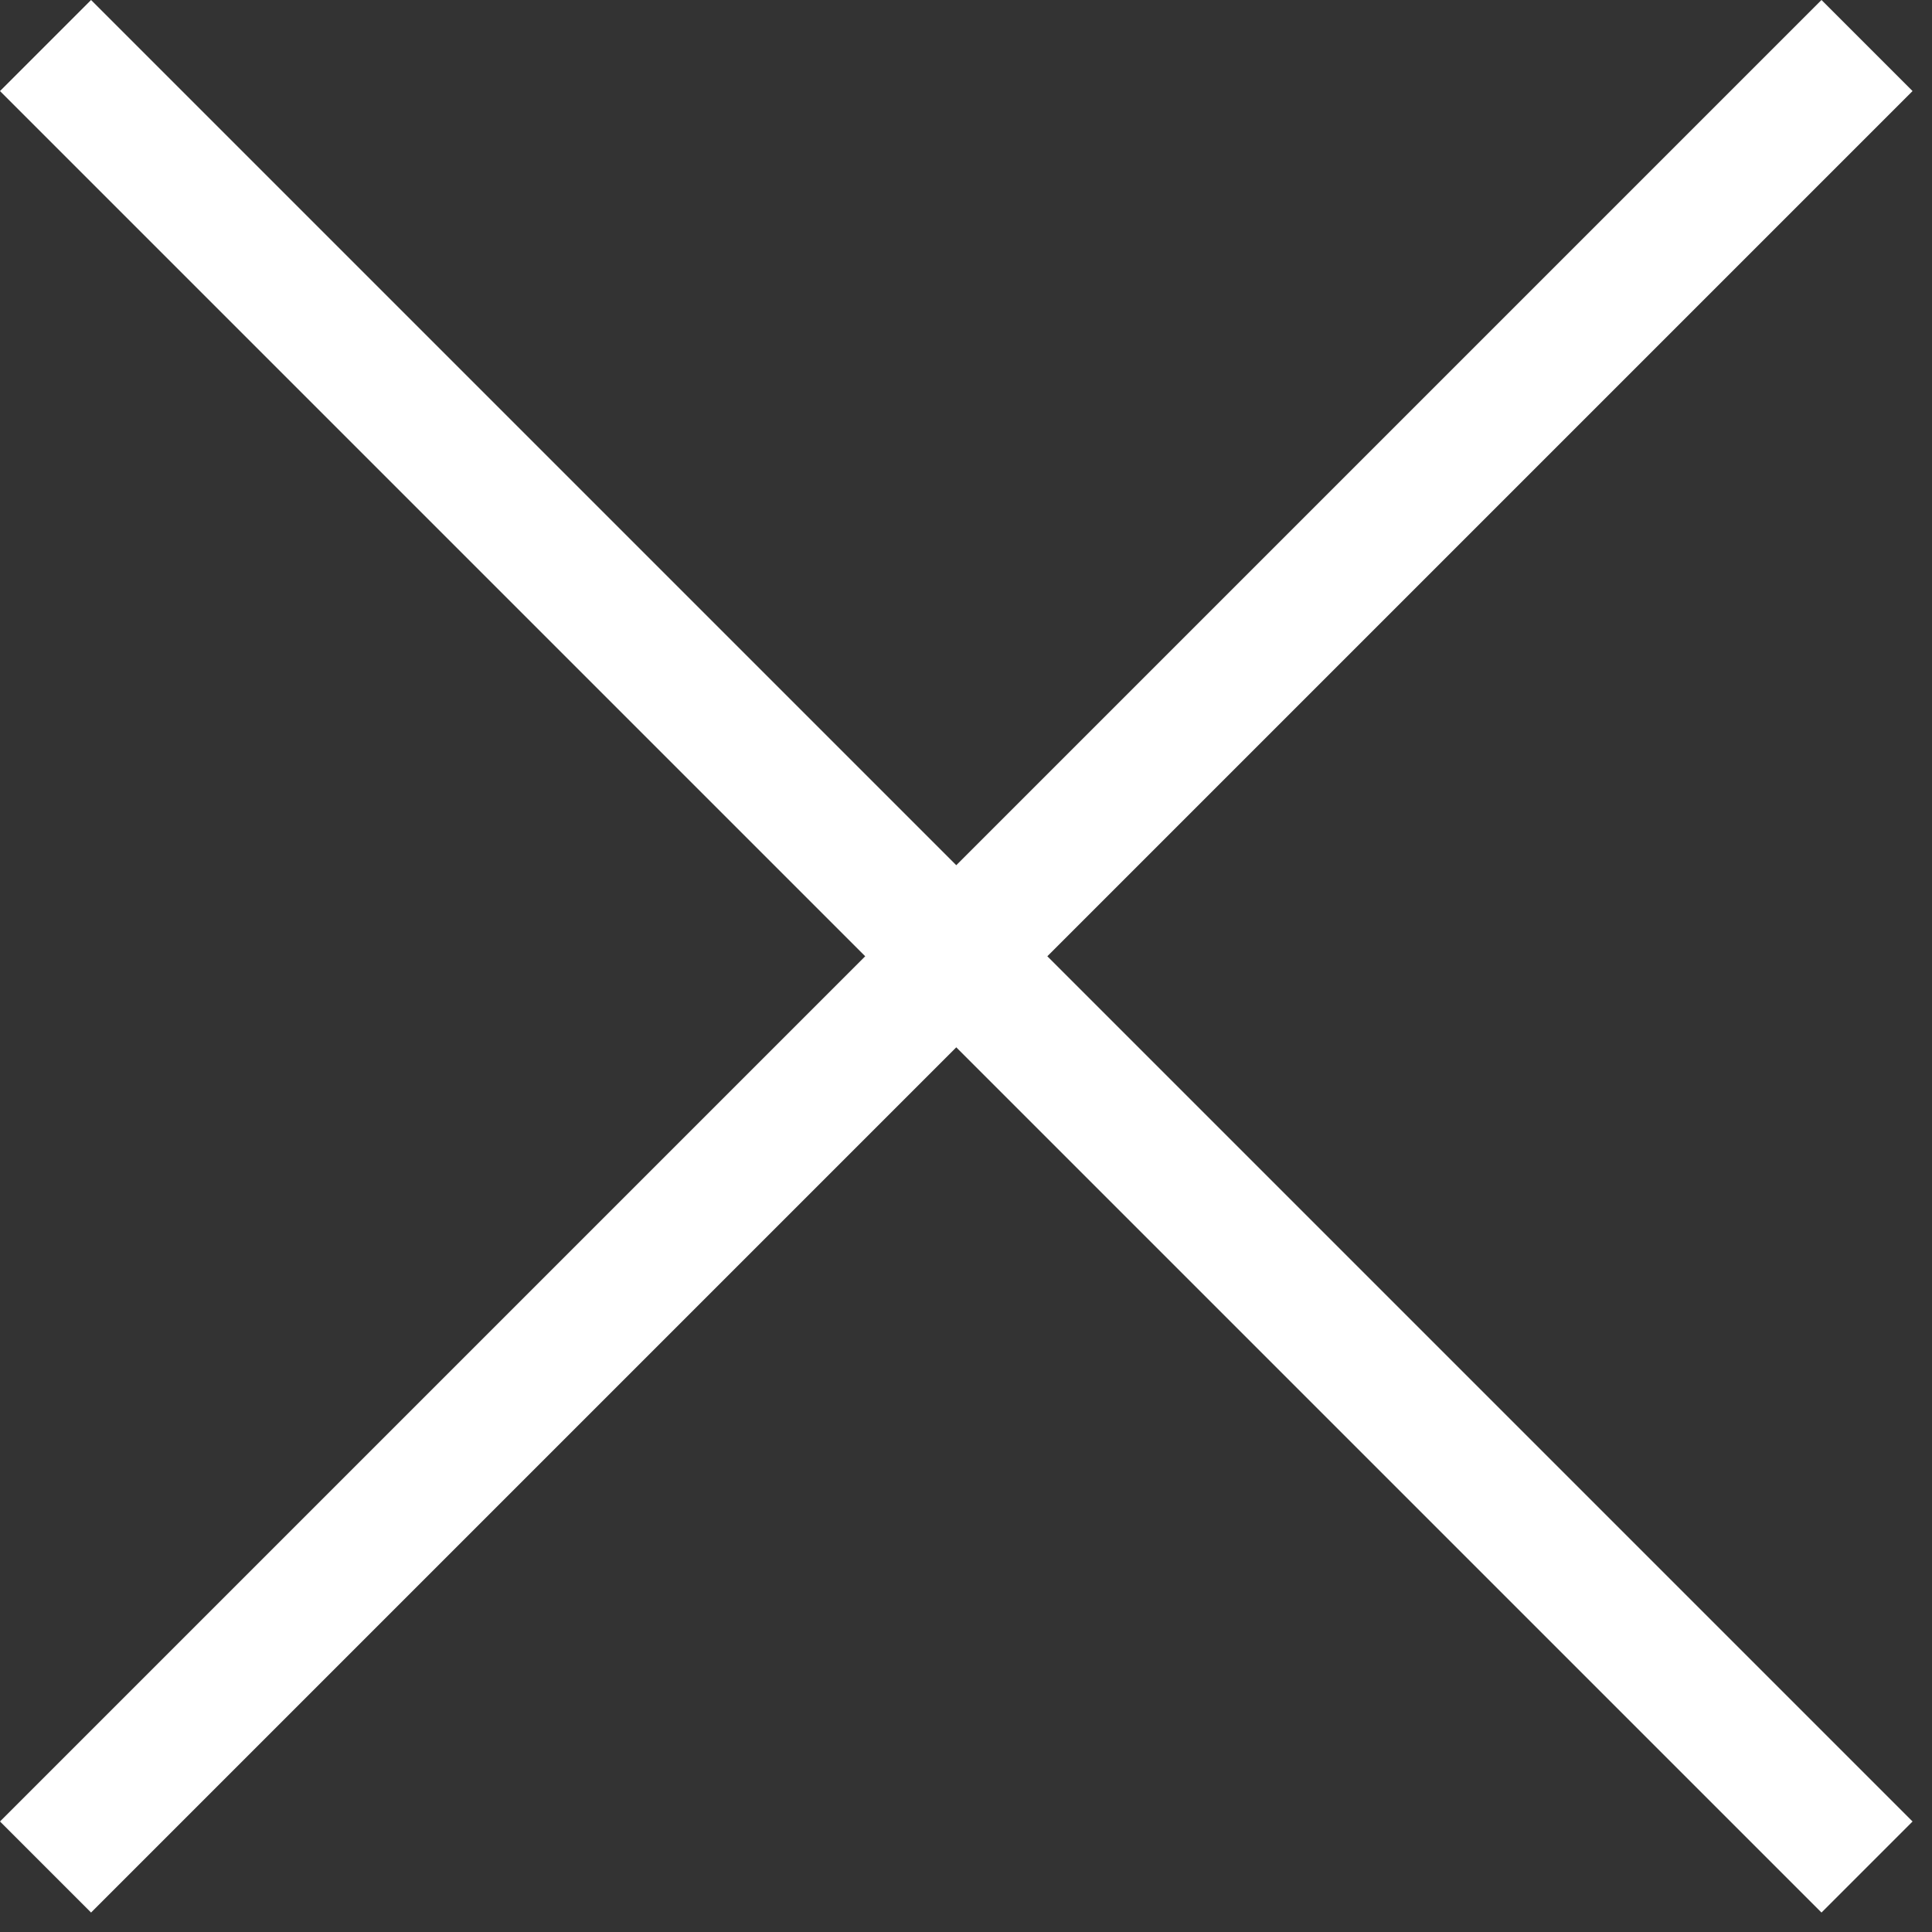
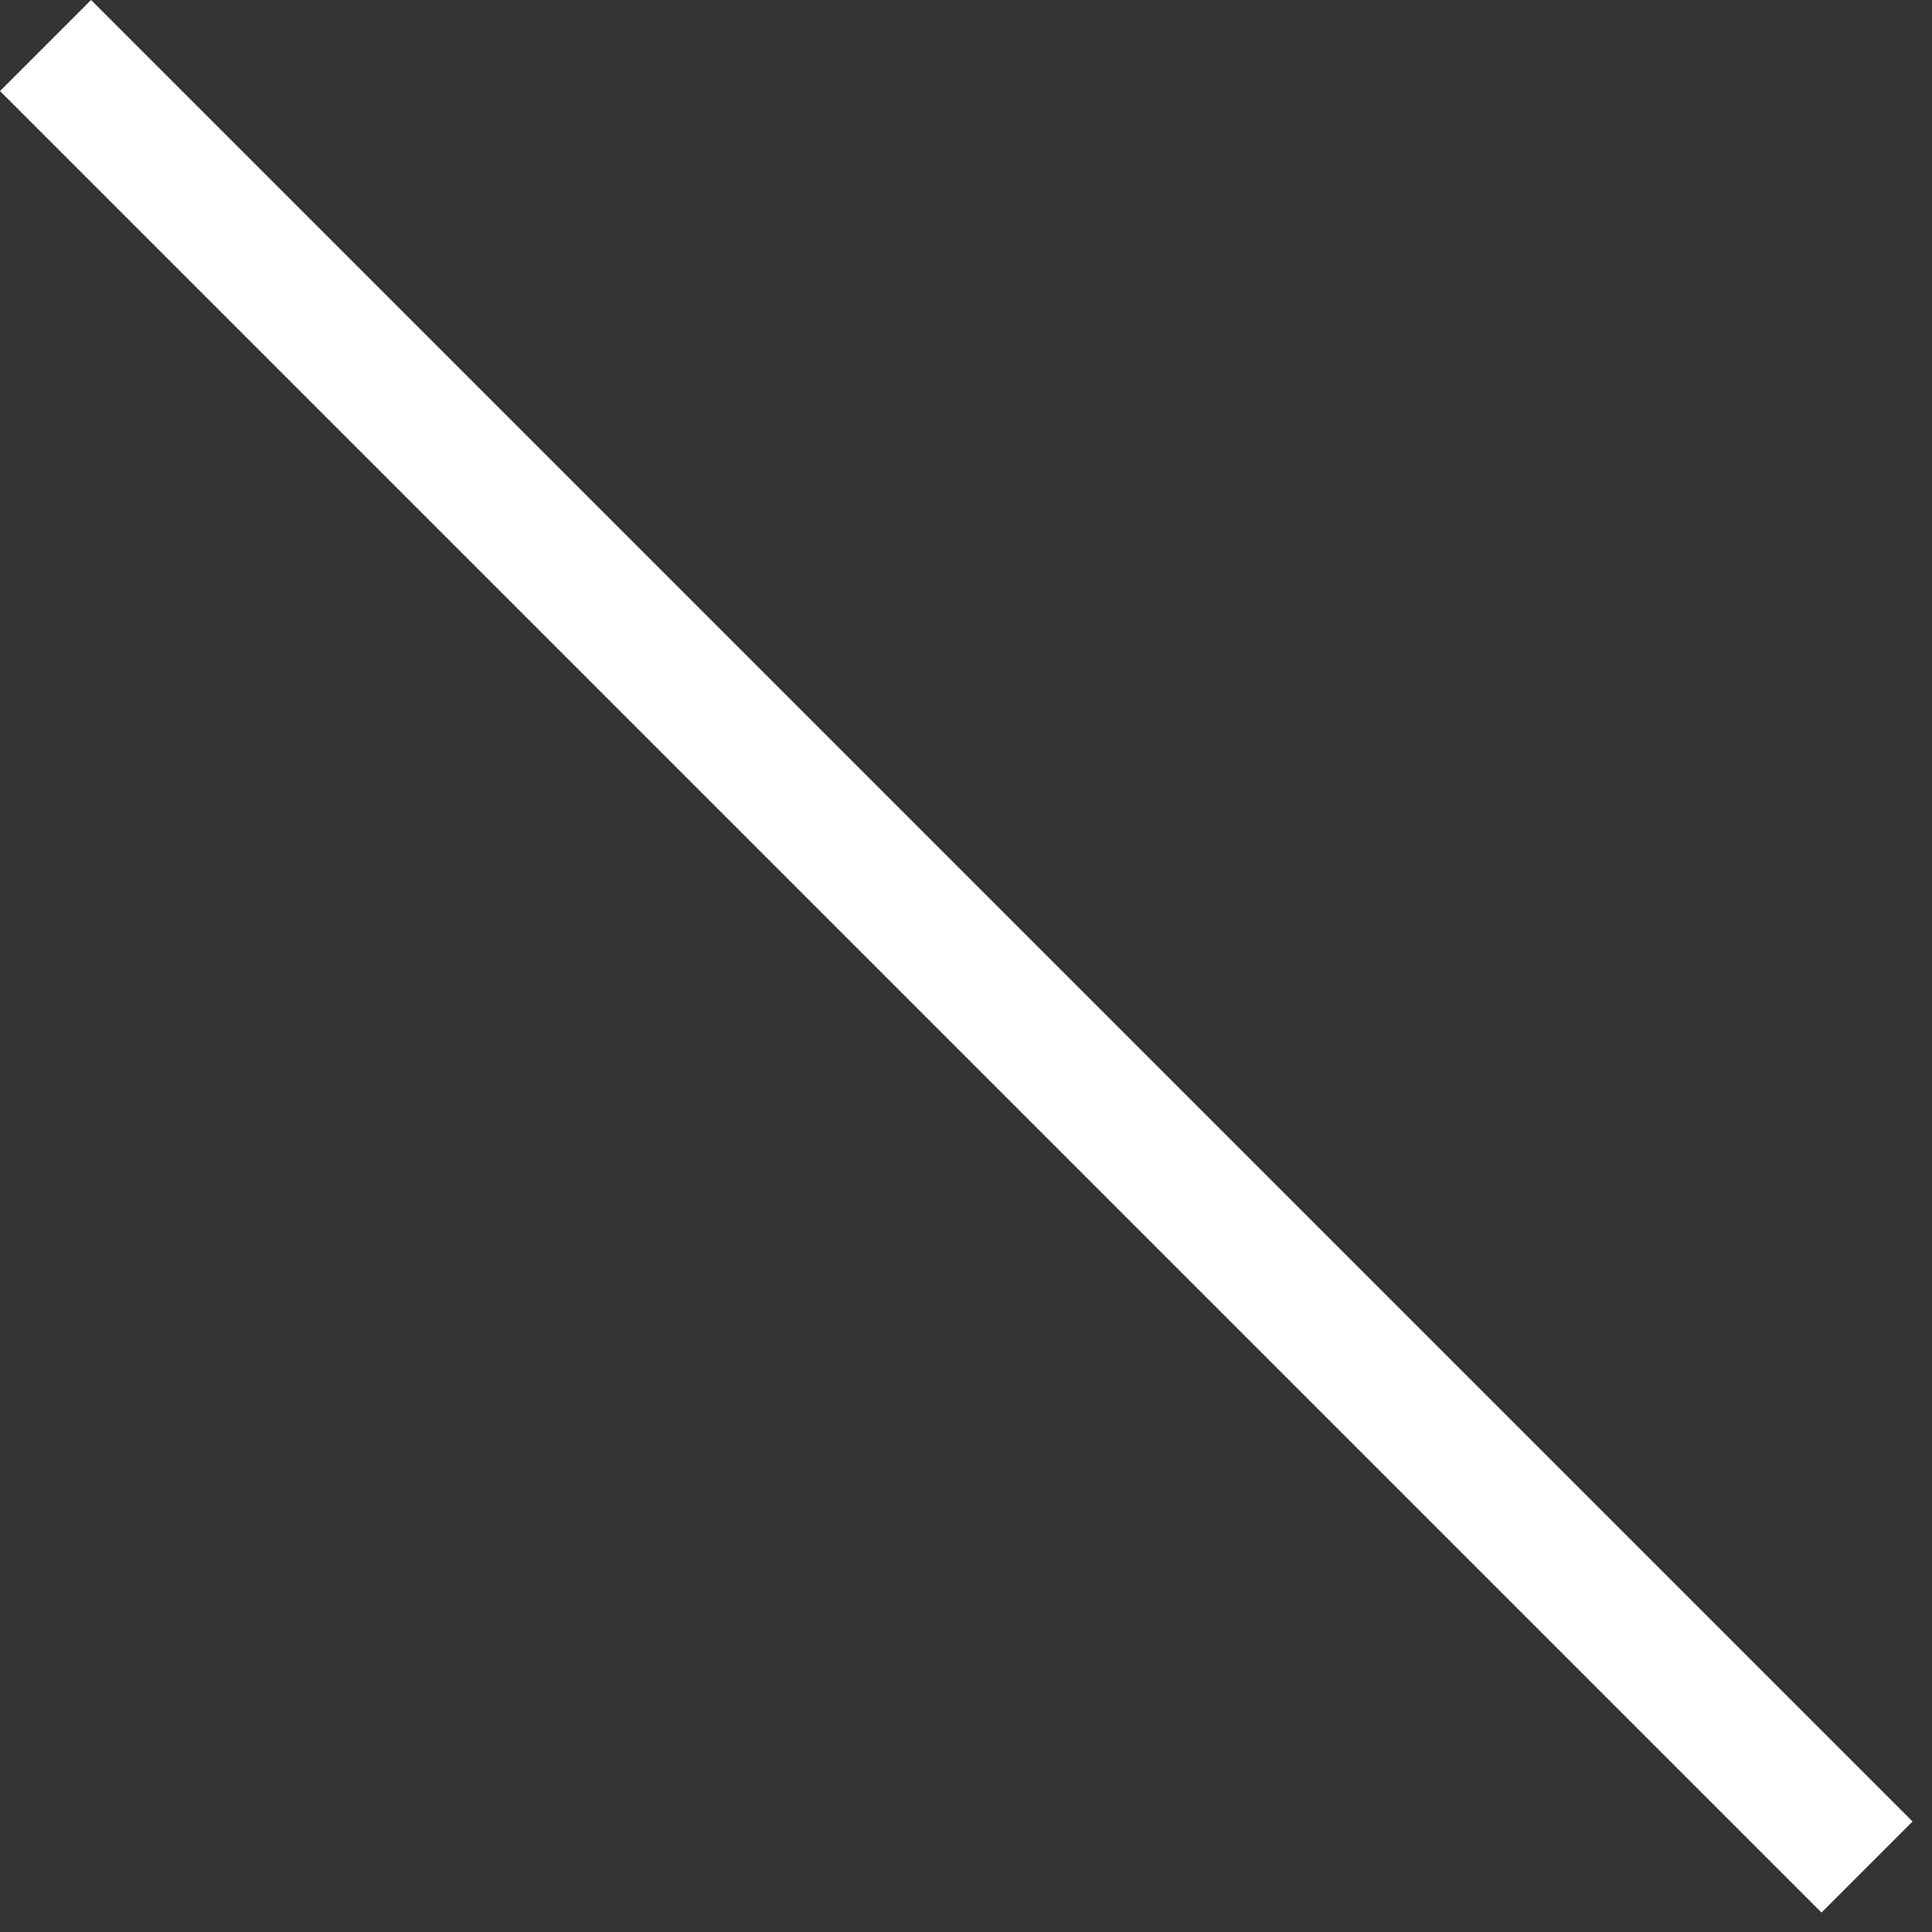
<svg xmlns="http://www.w3.org/2000/svg" width="30" height="30" viewBox="0 0 30 30" fill="none">
  <rect x="0" y="0" width="30" height="30" fill="#333333" stroke="none" />
-   <path fill-rule="evenodd" clip-rule="evenodd" d="M1.414 0L29.698 28.284L28.284 29.698L0 1.414L1.414 0Z" fill="white" />
-   <path fill-rule="evenodd" clip-rule="evenodd" d="M0 28.284L28.284 0L29.698 1.414L1.414 29.698L0 28.284Z" fill="white" />
+   <path fill-rule="evenodd" clip-rule="evenodd" d="M1.414 0L29.698 28.284L28.284 29.698L0 1.414Z" fill="white" />
</svg>